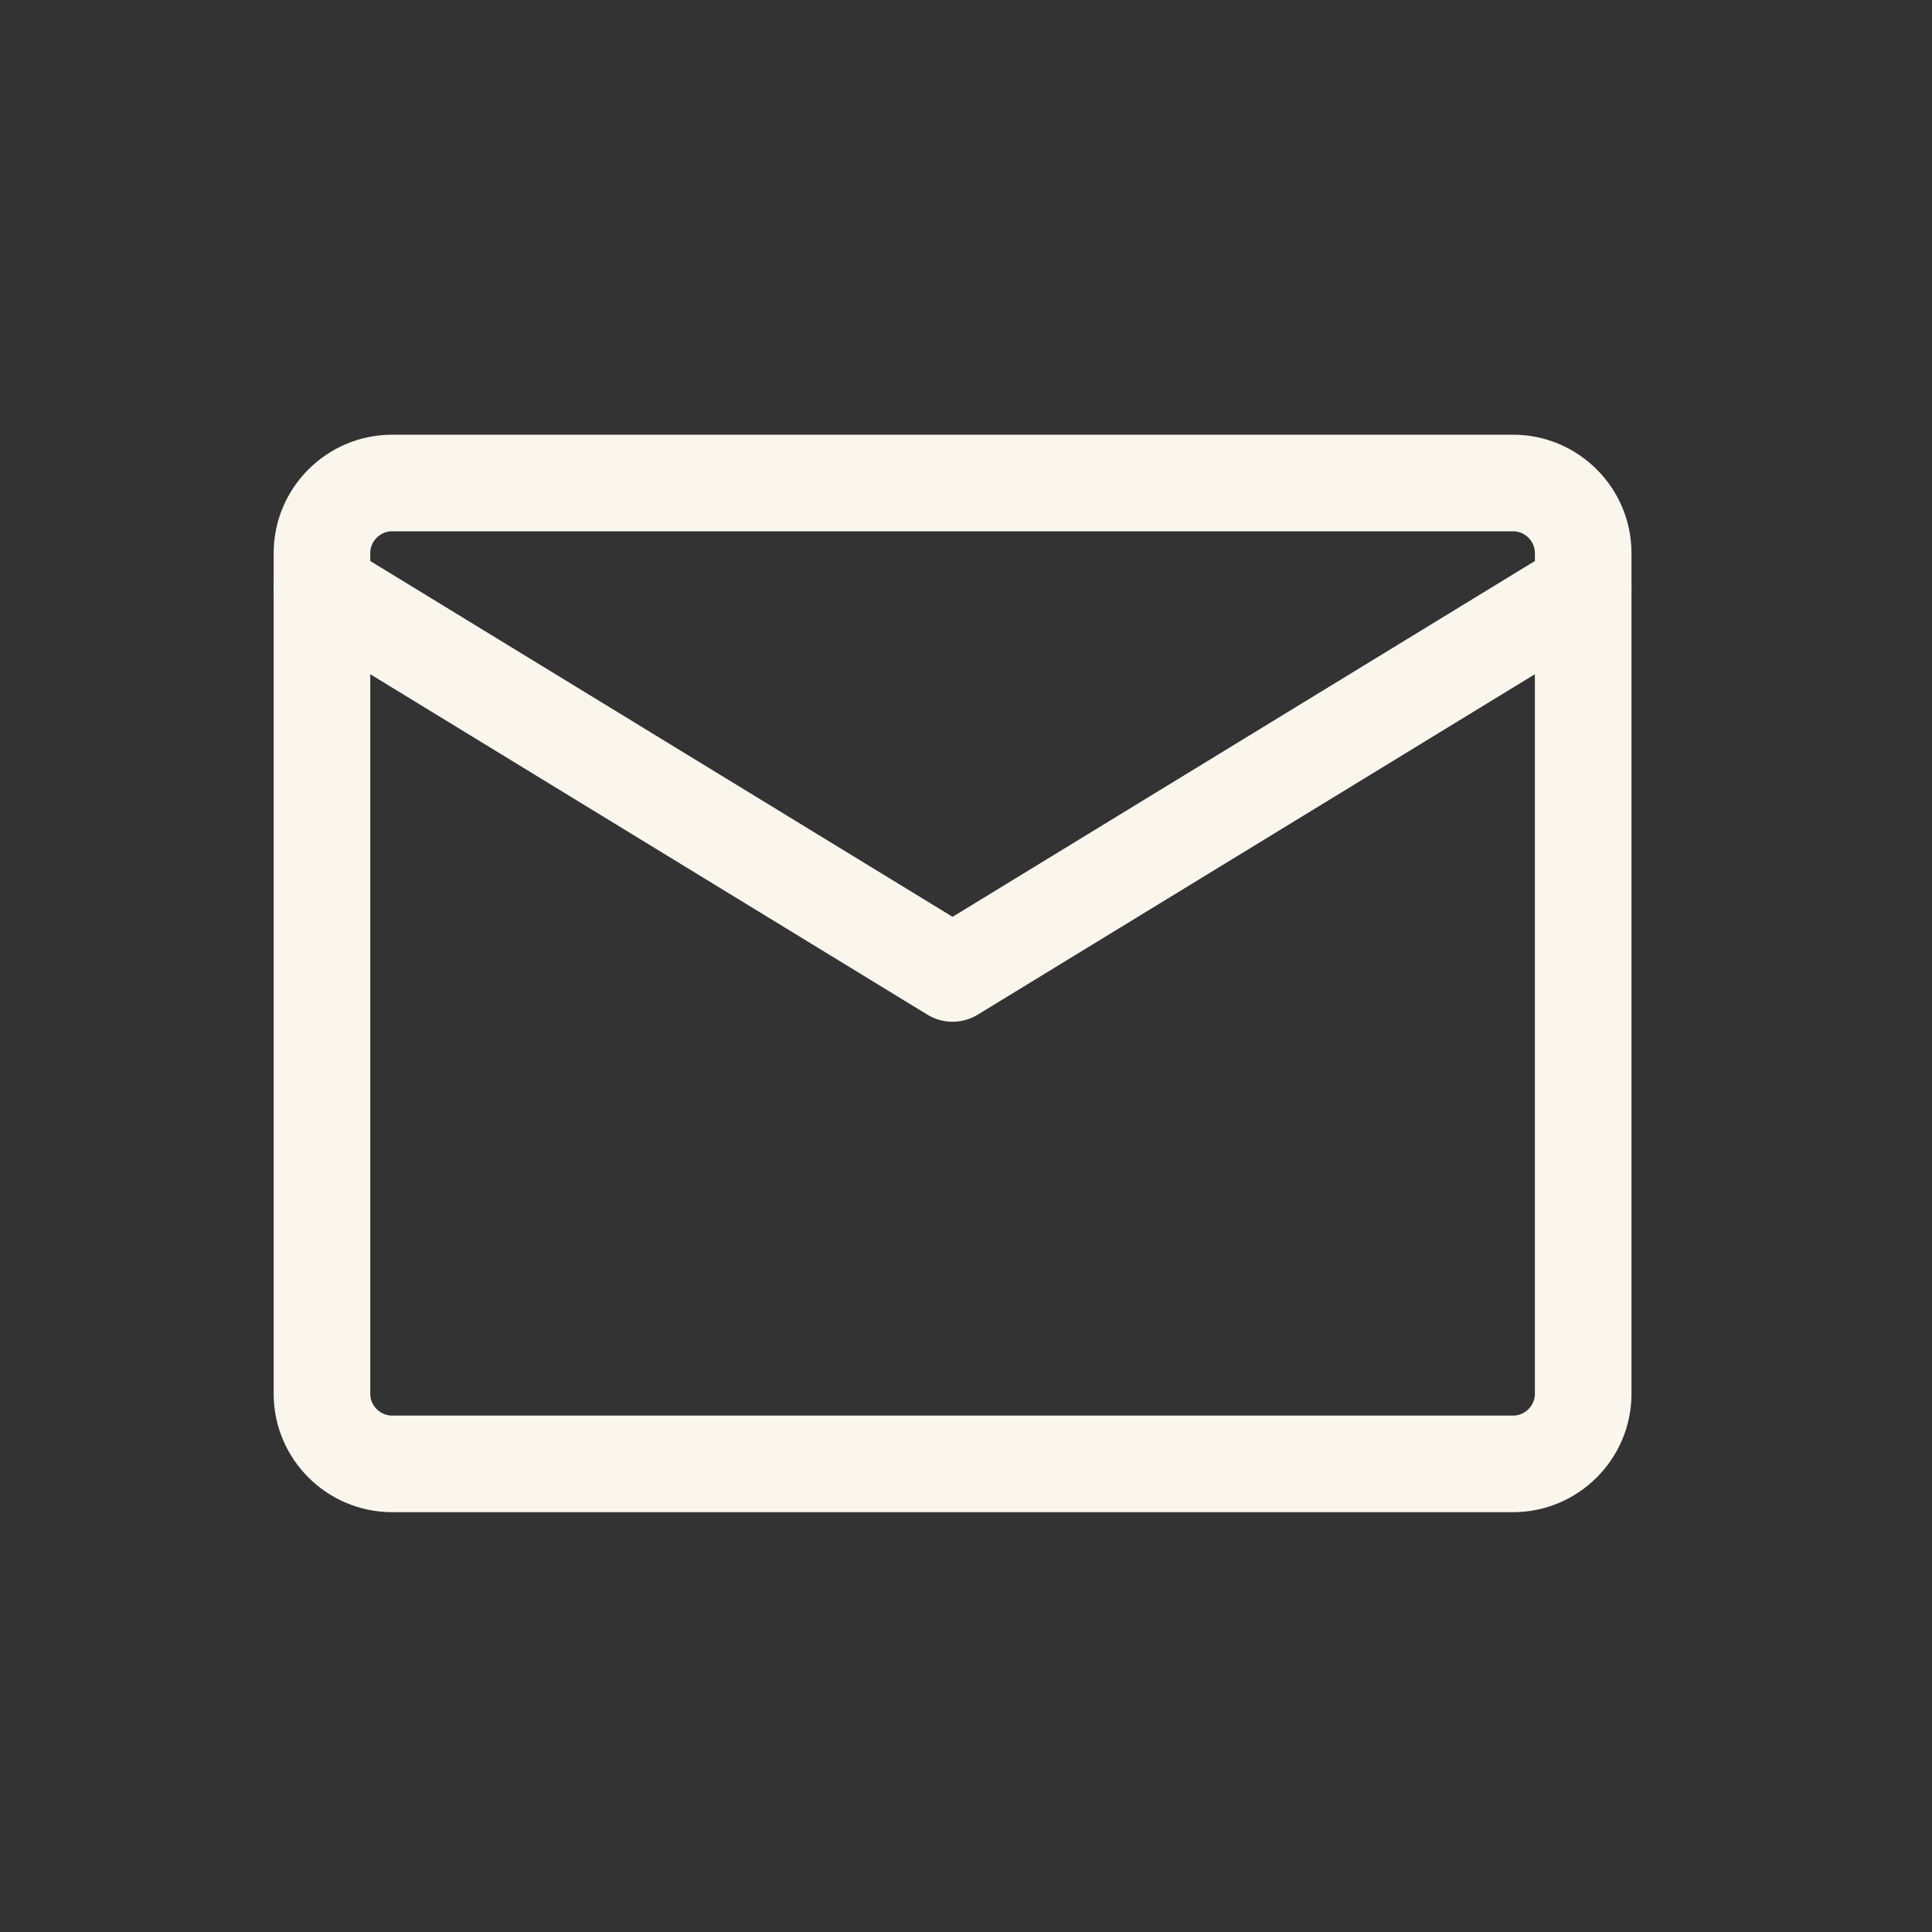
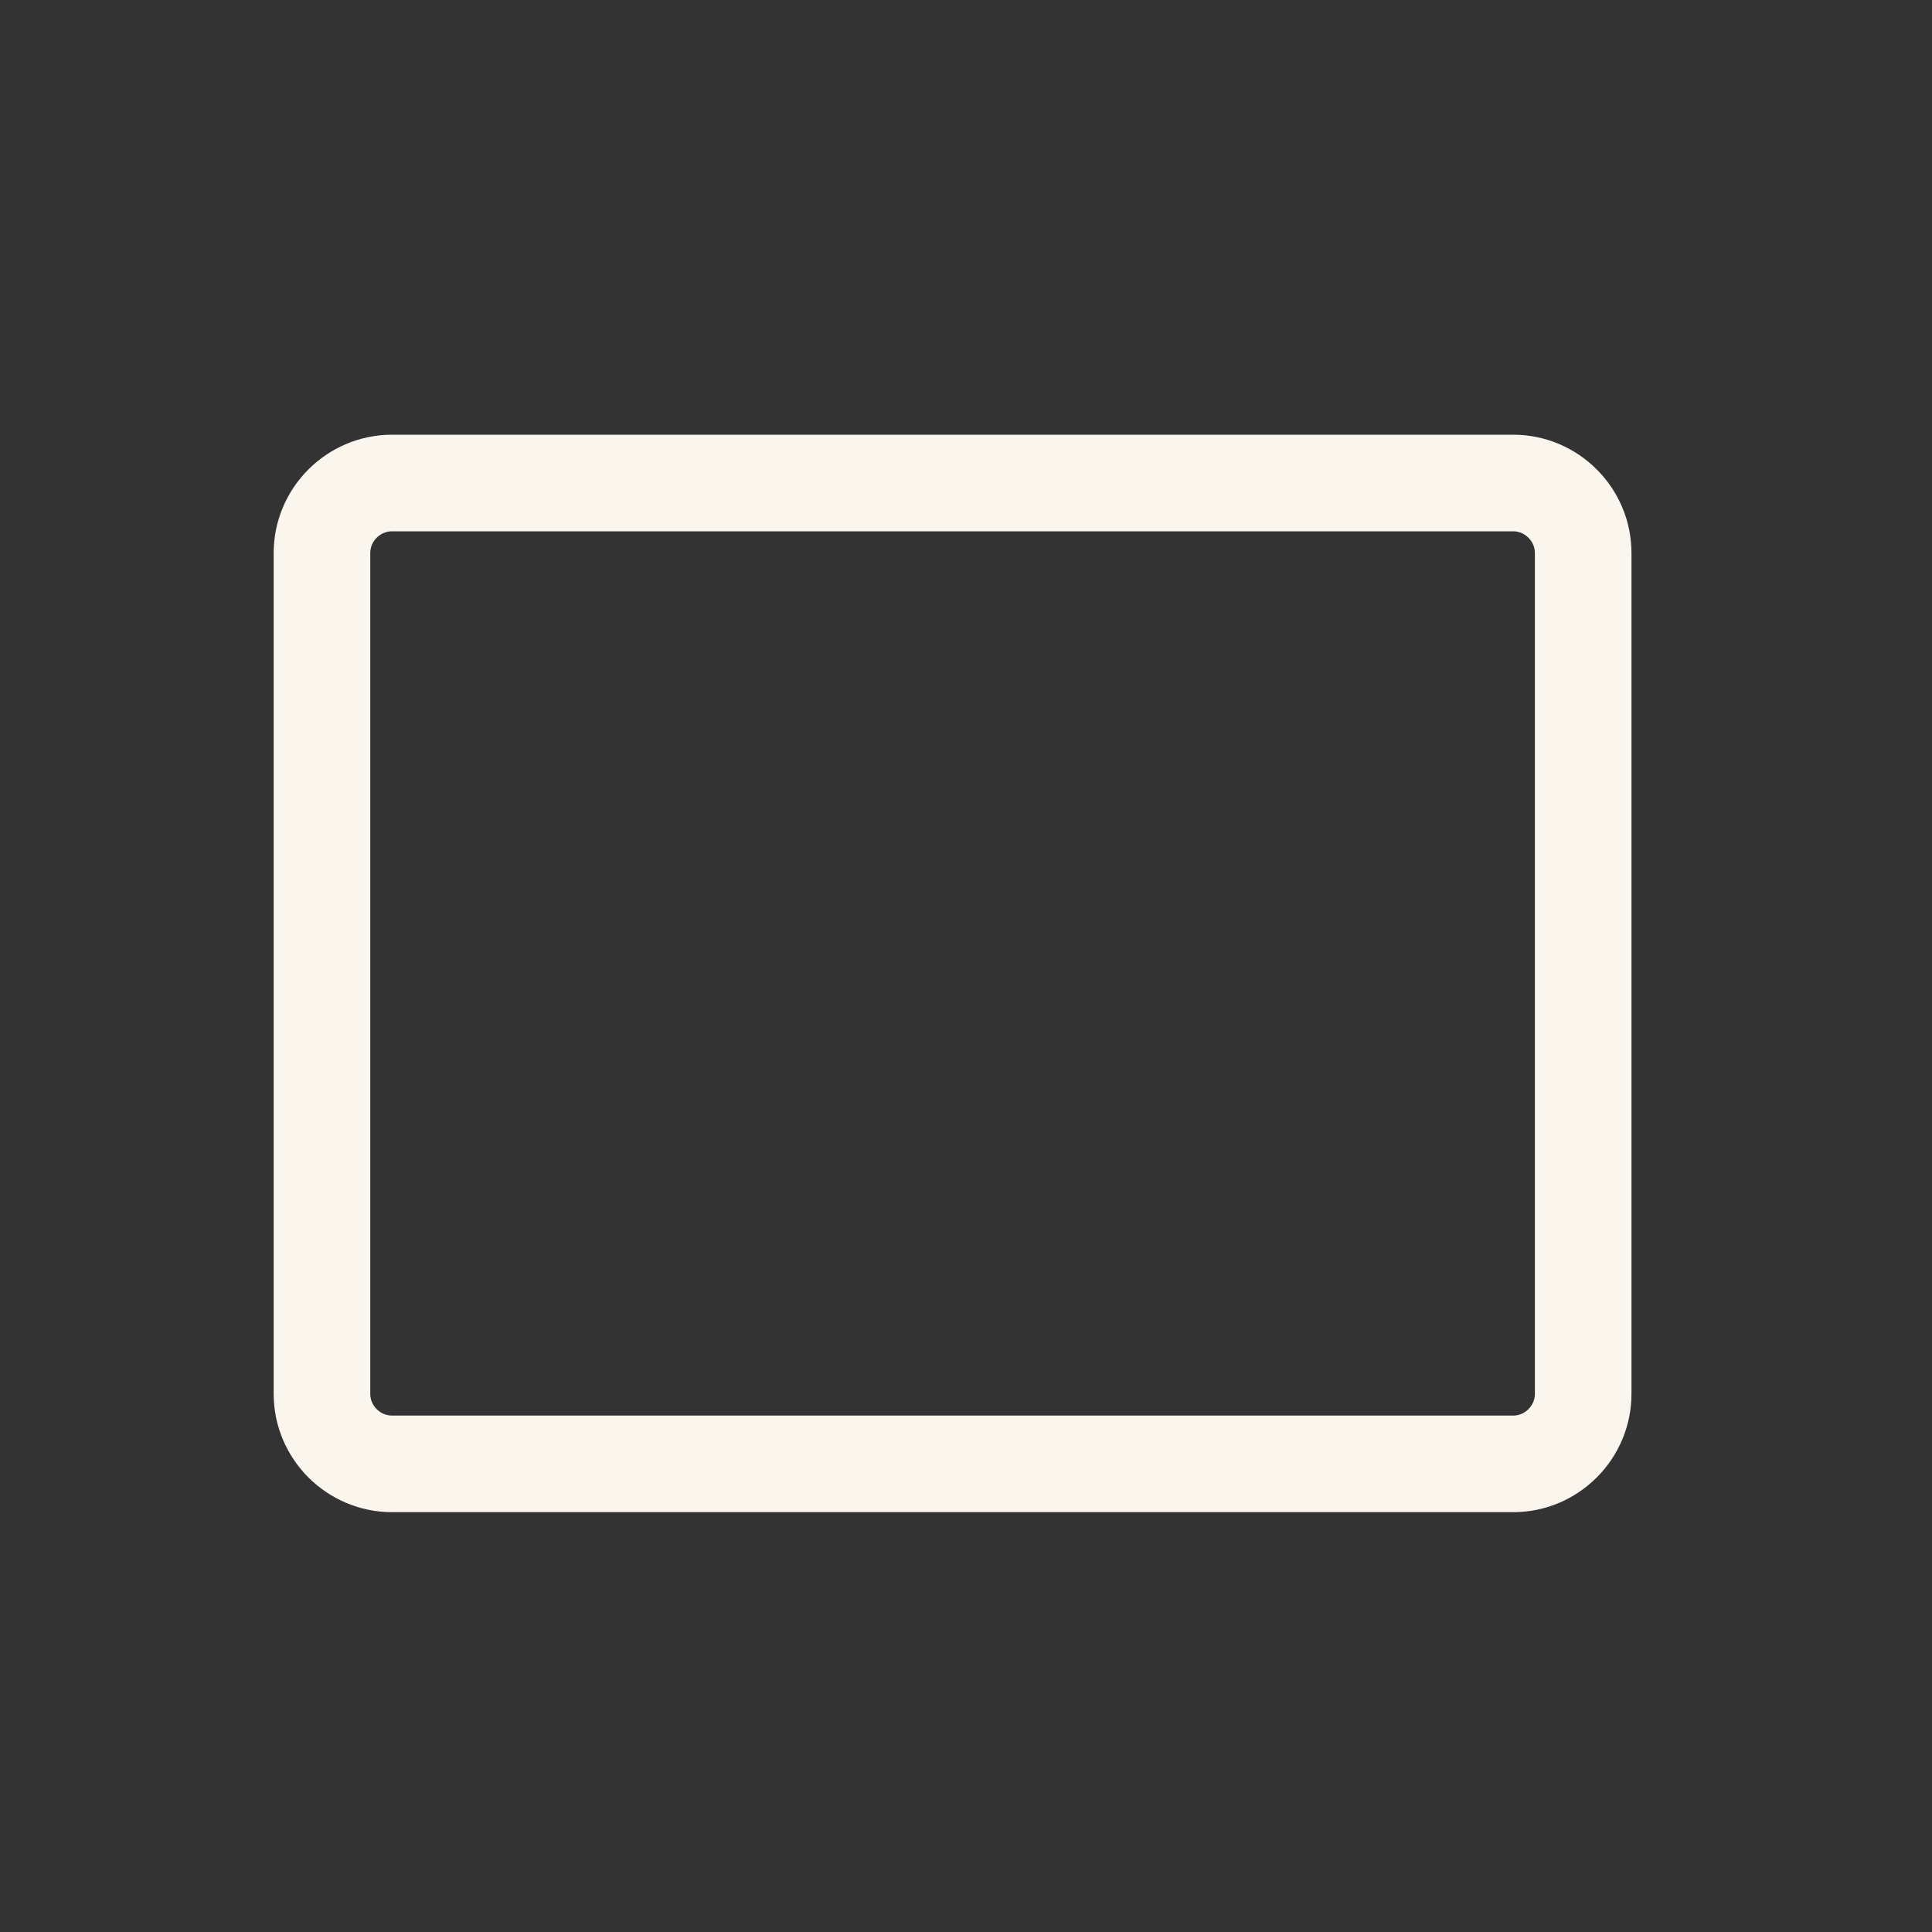
<svg xmlns="http://www.w3.org/2000/svg" fill="none" viewBox="0 0 20 20" height="20" width="20">
  <rect x="0" y="0" width="20" height="20" fill="#333333" stroke="none" />
  <path stroke-linejoin="round" stroke-linecap="round" stroke="#FAF6EE" d="M4.059 5H15.664C16.062 5 16.389 5.326 16.389 5.725V14.429C16.389 14.828 16.062 15.154 15.664 15.154H4.059C3.66 15.154 3.333 14.828 3.333 14.429V5.725C3.333 5.326 3.66 5 4.059 5Z" />
-   <path stroke-linejoin="round" stroke-linecap="round" stroke="#FAF6EE" d="M3.333 6.088L9.861 10.077L16.389 6.088" />
</svg>